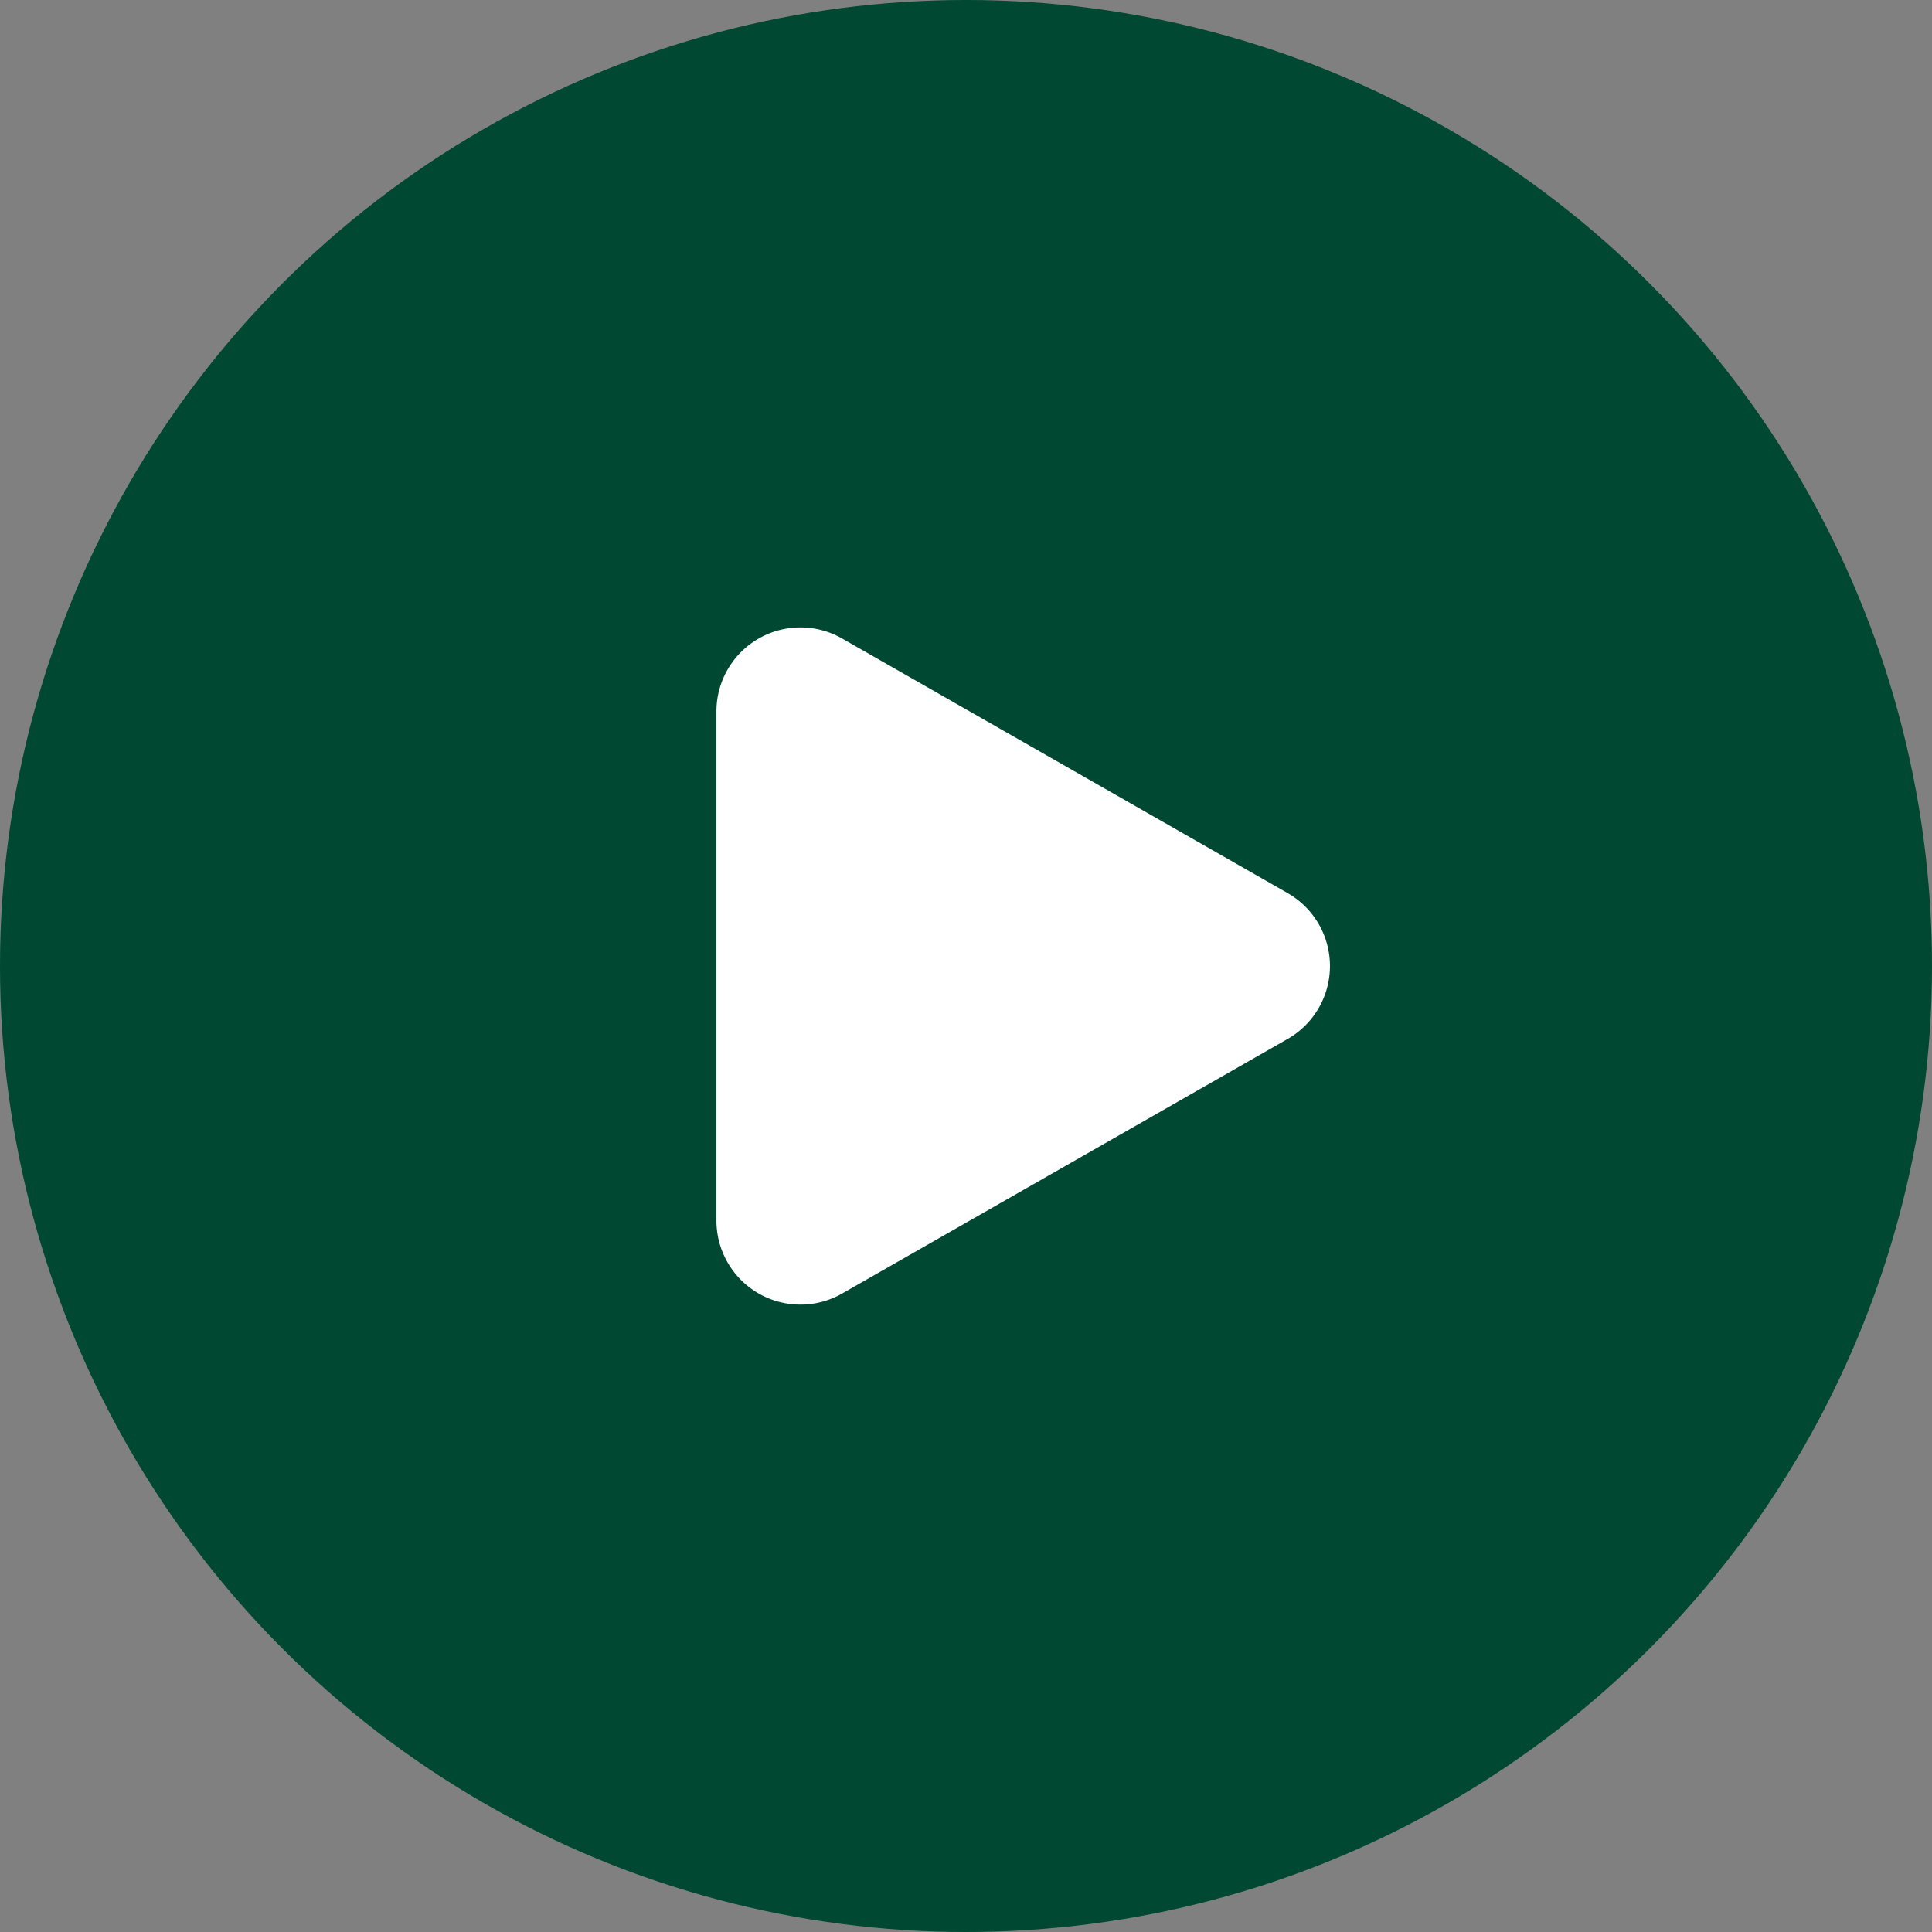
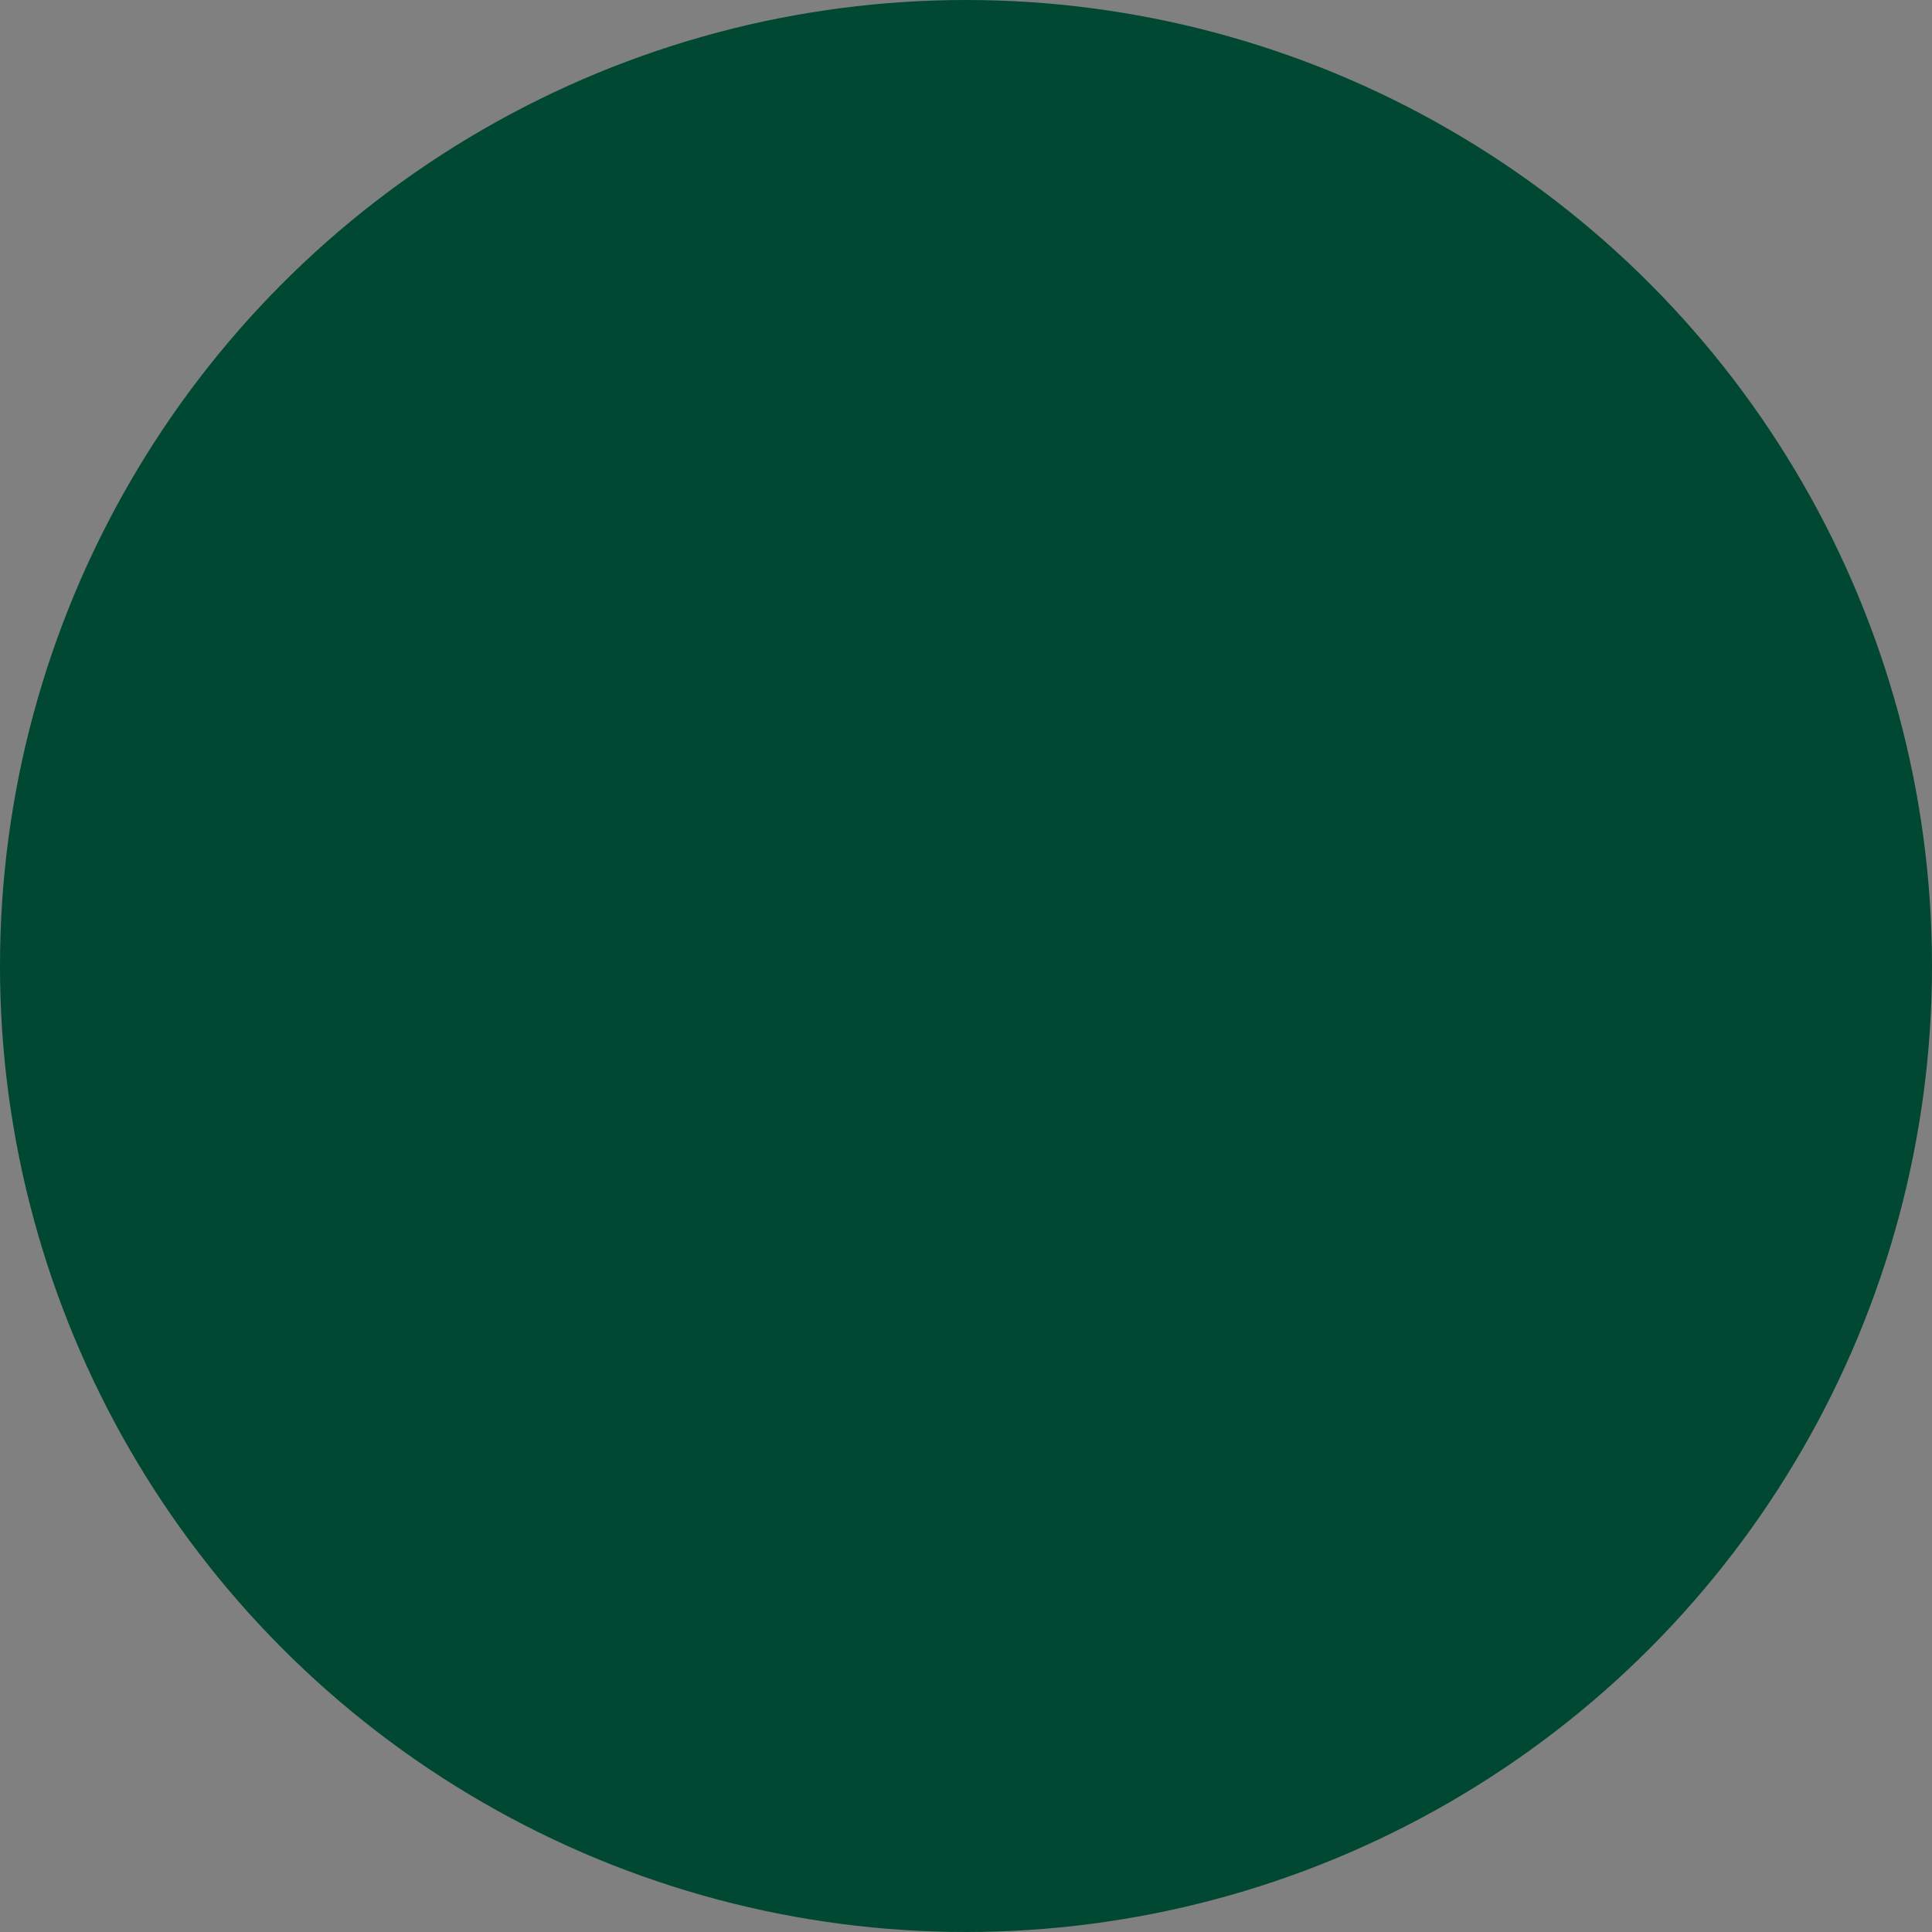
<svg xmlns="http://www.w3.org/2000/svg" width="46" height="46" viewBox="0 0 46 46">
  <rect x="0" y="0" width="46" height="46" fill="#808080" stroke="none" />
  <g id="ic-play" transform="translate(-927.978 -4514.978)">
    <circle id="Ellipse_46" data-name="Ellipse 46" cx="23" cy="23" r="23" transform="translate(927.978 4514.978)" fill="#004831" />
-     <path id="Polygon_50" data-name="Polygon 50" d="M7.772,3.039a2,2,0,0,1,3.473,0l6.062,10.608a2,2,0,0,1-1.736,2.992H3.446A2,2,0,0,1,1.71,13.647Z" transform="translate(961.675 4528.47) rotate(90)" fill="#fff" />
  </g>
</svg>